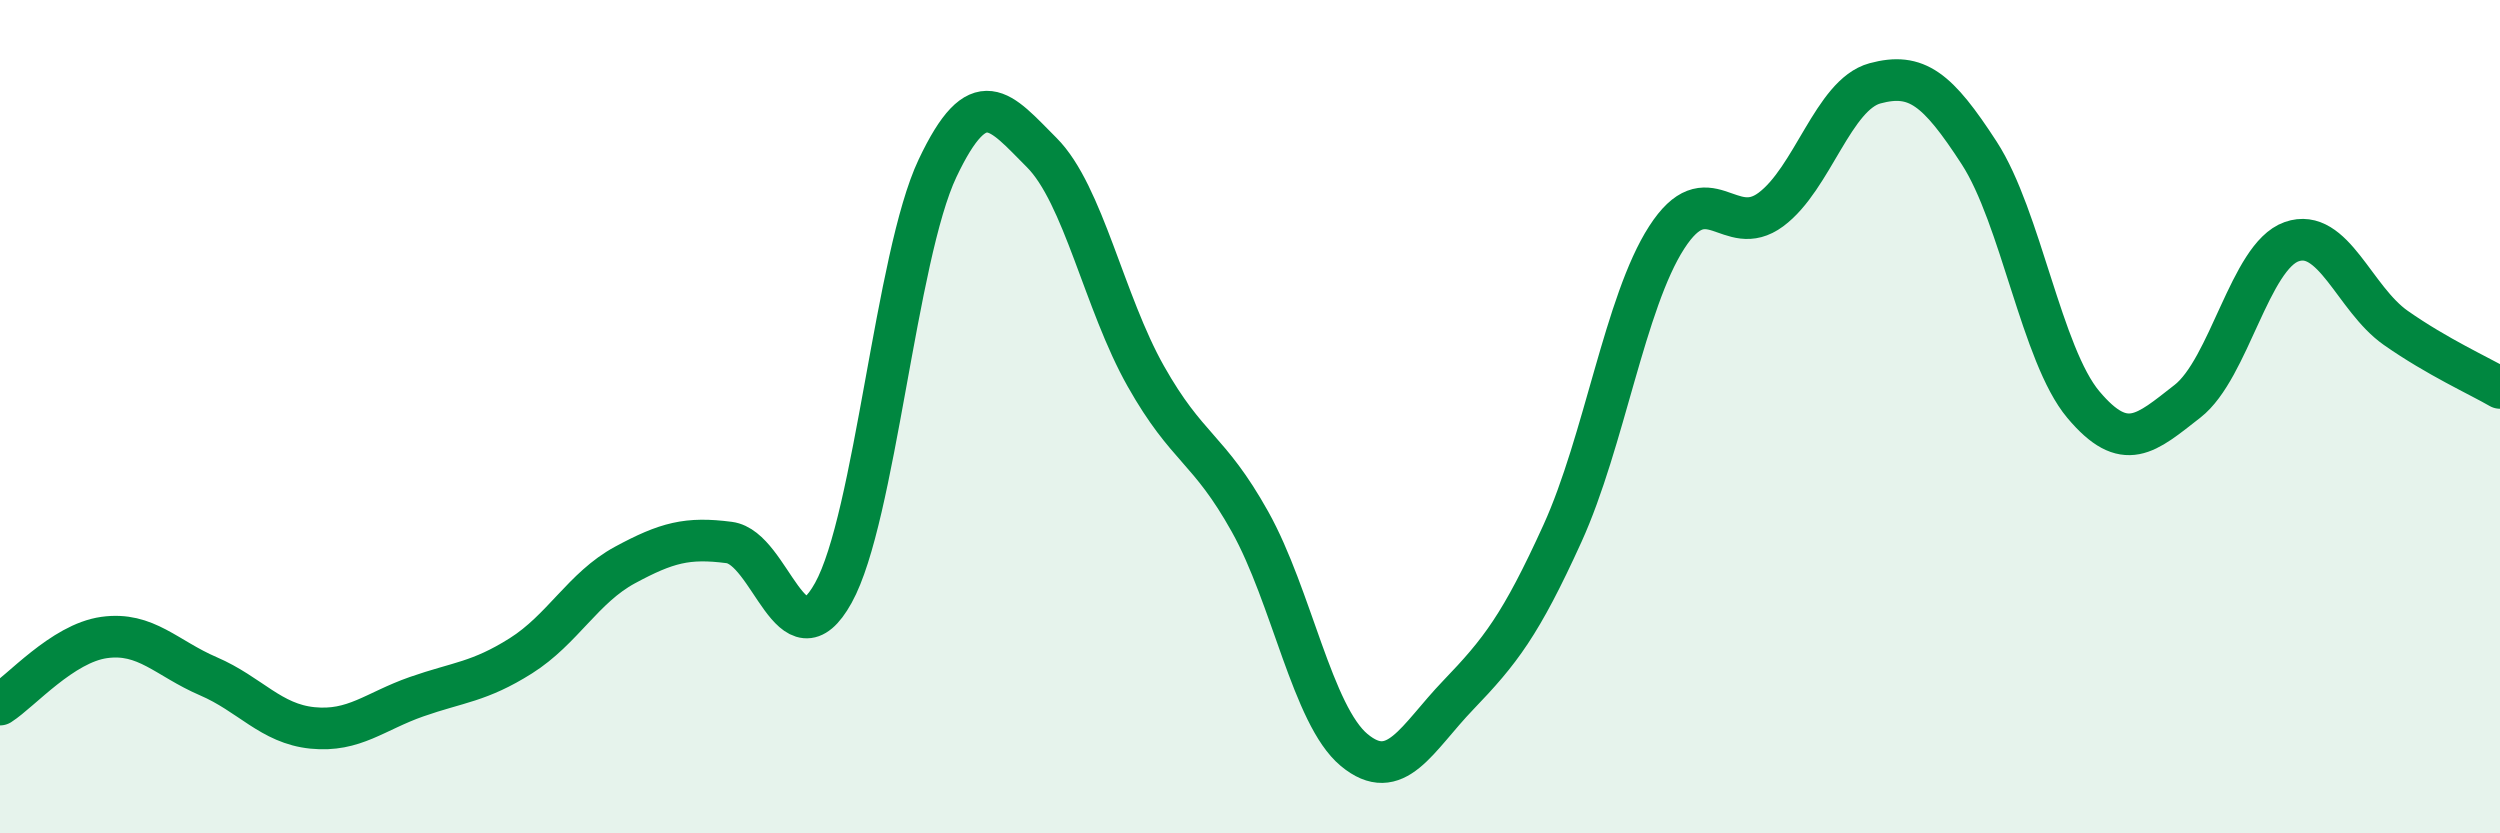
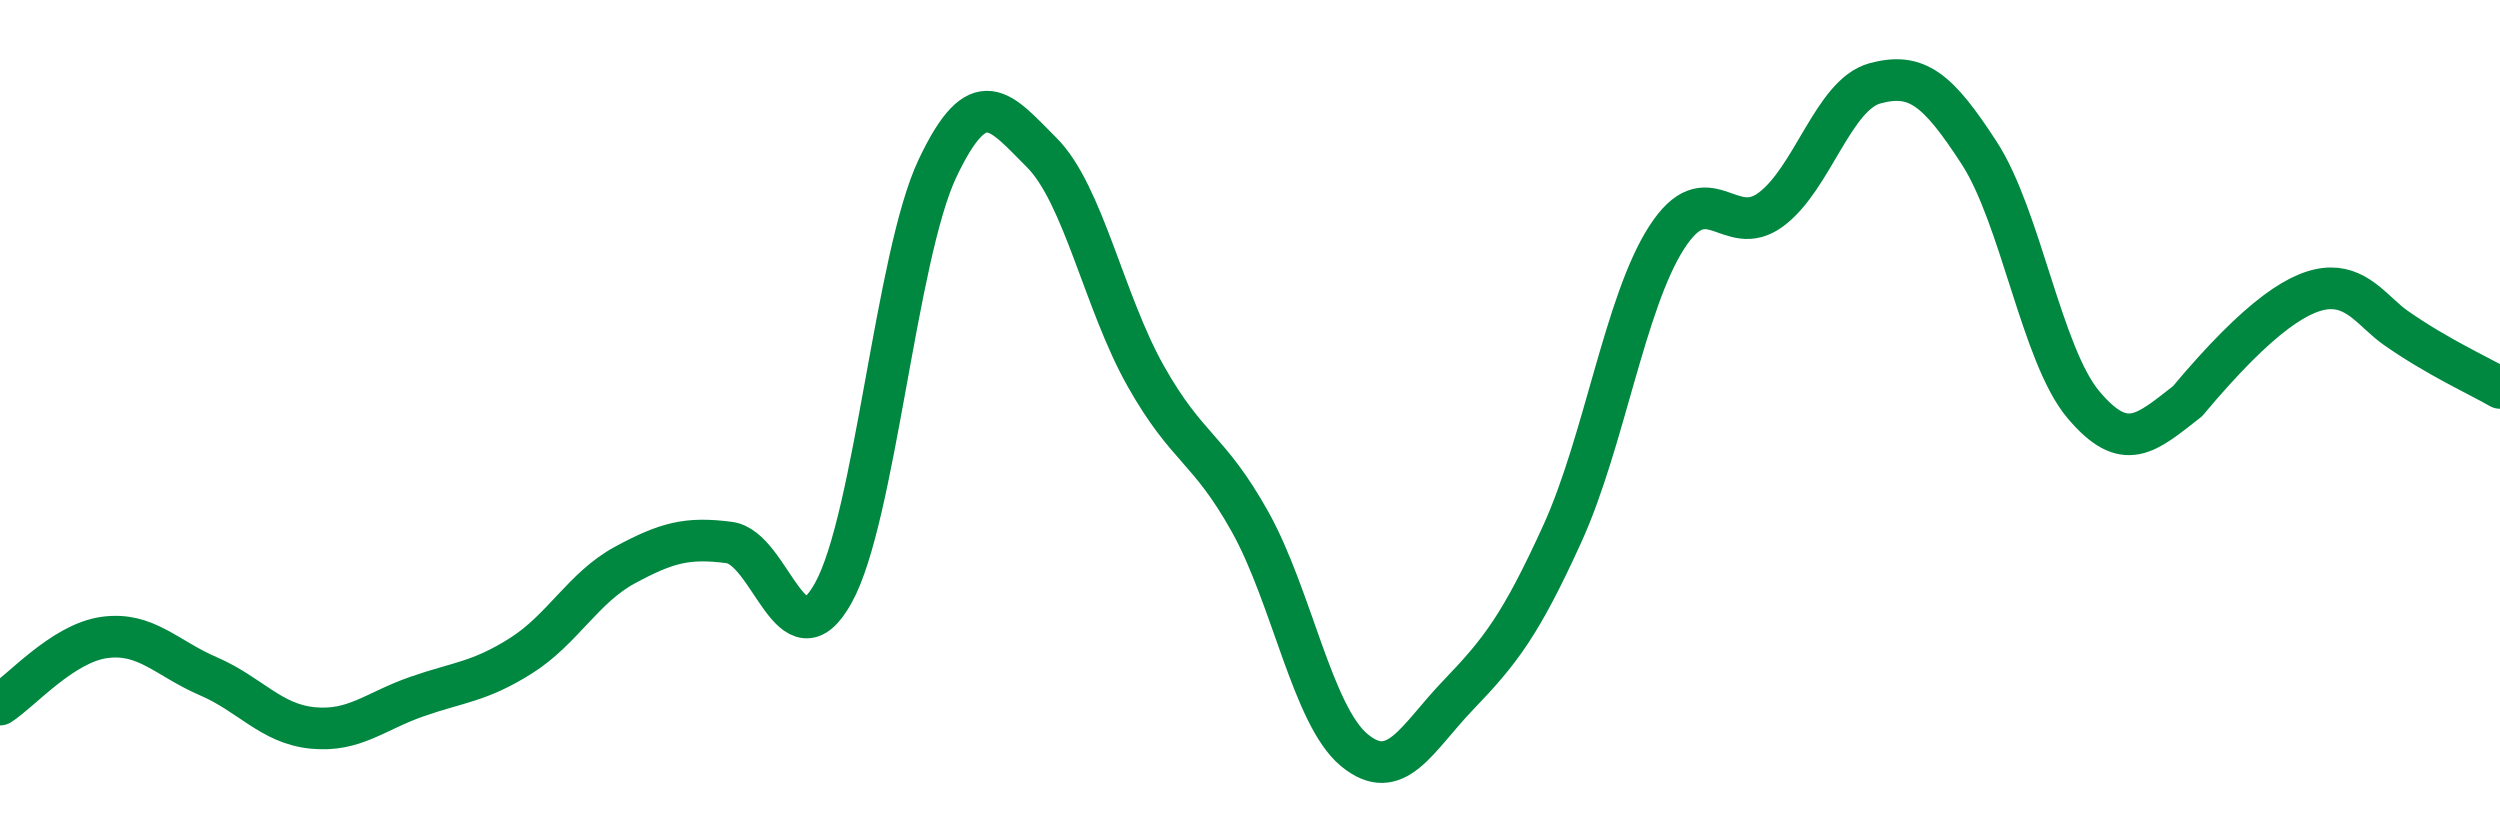
<svg xmlns="http://www.w3.org/2000/svg" width="60" height="20" viewBox="0 0 60 20">
-   <path d="M 0,16.91 C 0.5,16.59 1.5,15.44 2.5,15.3 C 3.5,15.16 4,15.8 5,16.23 C 6,16.66 6.5,17.37 7.5,17.47 C 8.5,17.57 9,17.07 10,16.72 C 11,16.37 11.5,16.37 12.5,15.74 C 13.5,15.11 14,14.1 15,13.56 C 16,13.02 16.5,12.89 17.5,13.02 C 18.5,13.15 19,16.03 20,14.23 C 21,12.43 21.5,6.15 22.5,4.04 C 23.5,1.93 24,2.66 25,3.66 C 26,4.66 26.5,7.26 27.5,9.03 C 28.5,10.8 29,10.73 30,12.52 C 31,14.31 31.5,17.17 32.5,18 C 33.5,18.83 34,17.72 35,16.68 C 36,15.64 36.5,15 37.5,12.8 C 38.5,10.6 39,7.25 40,5.7 C 41,4.15 41.5,5.77 42.5,5.03 C 43.5,4.29 44,2.27 45,2 C 46,1.73 46.5,2.13 47.5,3.67 C 48.5,5.21 49,8.52 50,9.71 C 51,10.9 51.5,10.41 52.5,9.63 C 53.5,8.85 54,6.15 55,5.8 C 56,5.45 56.5,7.17 57.5,7.87 C 58.5,8.57 59.5,9.02 60,9.31L60 20L0 20Z" fill="#008740" opacity="0.1" stroke-linecap="round" stroke-linejoin="round" />
-   <path d="M 0,16.91 C 0.5,16.59 1.5,15.44 2.5,15.3 C 3.5,15.16 4,15.8 5,16.23 C 6,16.66 6.5,17.37 7.5,17.47 C 8.5,17.57 9,17.07 10,16.72 C 11,16.37 11.5,16.37 12.5,15.74 C 13.5,15.11 14,14.1 15,13.56 C 16,13.02 16.5,12.89 17.5,13.02 C 18.5,13.15 19,16.03 20,14.23 C 21,12.43 21.5,6.15 22.5,4.04 C 23.5,1.93 24,2.66 25,3.66 C 26,4.66 26.5,7.26 27.5,9.03 C 28.5,10.8 29,10.73 30,12.52 C 31,14.31 31.5,17.17 32.5,18 C 33.5,18.83 34,17.72 35,16.68 C 36,15.64 36.5,15 37.5,12.8 C 38.5,10.6 39,7.25 40,5.7 C 41,4.15 41.5,5.77 42.5,5.03 C 43.5,4.29 44,2.27 45,2 C 46,1.73 46.5,2.13 47.5,3.67 C 48.5,5.21 49,8.52 50,9.71 C 51,10.9 51.5,10.41 52.5,9.63 C 53.5,8.85 54,6.15 55,5.8 C 56,5.45 56.5,7.17 57.5,7.87 C 58.5,8.57 59.5,9.02 60,9.31" stroke="#008740" stroke-width="1" fill="none" stroke-linecap="round" stroke-linejoin="round" />
+   <path d="M 0,16.91 C 0.5,16.59 1.5,15.44 2.5,15.3 C 3.5,15.16 4,15.8 5,16.23 C 6,16.66 6.5,17.37 7.5,17.47 C 8.5,17.57 9,17.07 10,16.72 C 11,16.37 11.5,16.37 12.5,15.74 C 13.5,15.11 14,14.1 15,13.56 C 16,13.02 16.5,12.89 17.5,13.02 C 18.5,13.15 19,16.03 20,14.23 C 21,12.43 21.5,6.15 22.5,4.04 C 23.5,1.93 24,2.66 25,3.66 C 26,4.66 26.5,7.26 27.5,9.03 C 28.5,10.8 29,10.73 30,12.52 C 31,14.31 31.5,17.17 32.5,18 C 33.5,18.83 34,17.72 35,16.68 C 36,15.64 36.5,15 37.5,12.8 C 38.5,10.6 39,7.25 40,5.7 C 41,4.15 41.5,5.77 42.5,5.03 C 43.5,4.29 44,2.27 45,2 C 46,1.73 46.5,2.13 47.5,3.67 C 48.5,5.21 49,8.52 50,9.71 C 51,10.9 51.5,10.41 52.5,9.63 C 56,5.45 56.5,7.17 57.5,7.87 C 58.5,8.57 59.5,9.02 60,9.31" stroke="#008740" stroke-width="1" fill="none" stroke-linecap="round" stroke-linejoin="round" />
</svg>